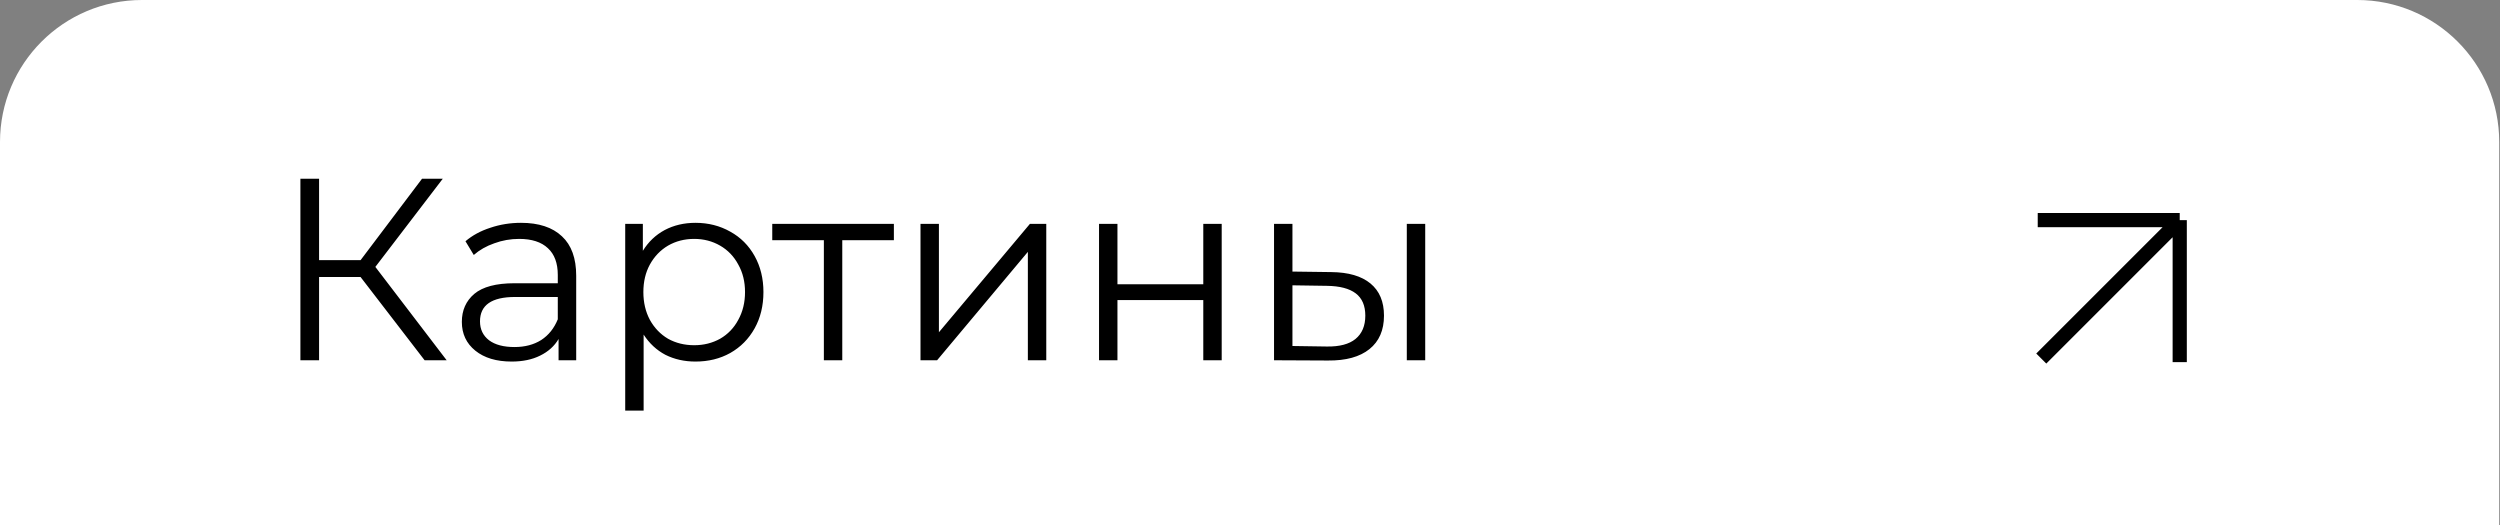
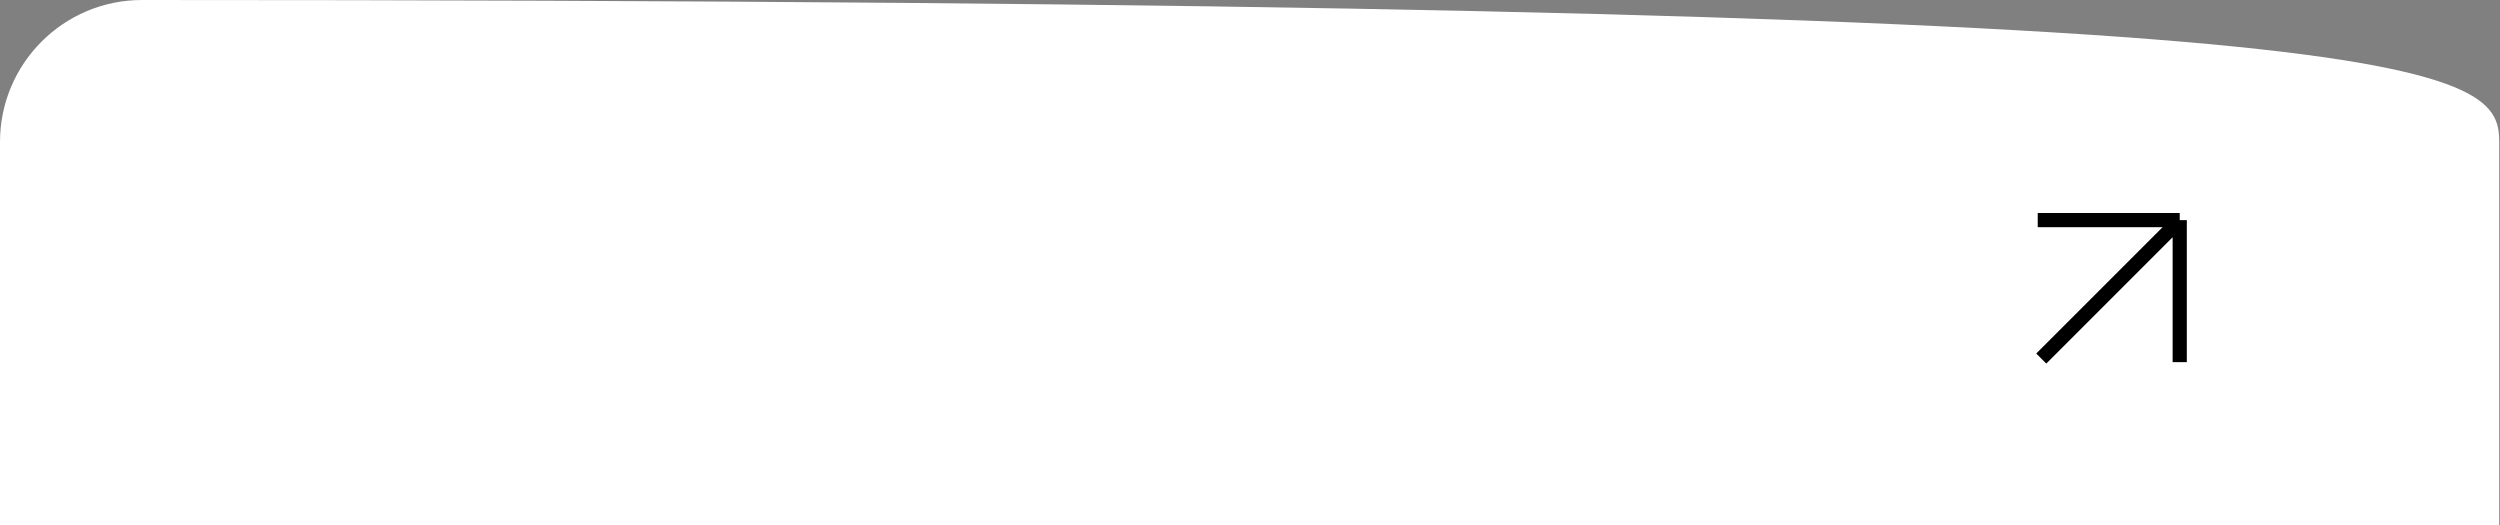
<svg xmlns="http://www.w3.org/2000/svg" width="433" height="91" viewBox="0 0 433 91" fill="none">
  <rect x="0" y="0" width="433" height="91" fill="#808080" stroke="none" />
-   <path d="M0 24.595C0 11.011 11.011 0 24.595 0H408.27C421.854 0 432.865 11.011 432.865 24.595V91H0V24.595Z" fill="white" />
+   <path d="M0 24.595C0 11.011 11.011 0 24.595 0C421.854 0 432.865 11.011 432.865 24.595V91H0V24.595Z" fill="white" />
  <path d="M353.548 62.101L377.528 38.122M377.528 38.122V62.716M377.528 38.122L352.934 38.122" stroke="black" stroke-width="2.459" />
-   <path d="M62.451 47.98H55.264V62.397H52.03V30.957H55.264V45.06H62.451L73.095 30.957H76.689L65.011 46.228L77.362 62.397H73.544L62.451 47.98ZM90.231 38.593C93.316 38.593 95.681 39.371 97.328 40.928C98.975 42.455 99.798 44.731 99.798 47.755V62.397H96.744V58.714C96.025 59.942 94.962 60.9 93.555 61.589C92.178 62.278 90.531 62.622 88.614 62.622C85.979 62.622 83.883 61.993 82.326 60.736C80.769 59.478 79.991 57.816 79.991 55.75C79.991 53.744 80.709 52.127 82.147 50.899C83.614 49.672 85.934 49.058 89.109 49.058H96.609V47.62C96.609 45.584 96.04 44.042 94.903 42.994C93.765 41.916 92.103 41.377 89.917 41.377C88.42 41.377 86.983 41.632 85.605 42.141C84.228 42.62 83.045 43.294 82.057 44.162L80.62 41.782C81.817 40.764 83.255 39.985 84.931 39.446C86.608 38.877 88.375 38.593 90.231 38.593ZM89.109 60.107C90.905 60.107 92.447 59.703 93.735 58.894C95.022 58.056 95.98 56.858 96.609 55.301V51.438H89.198C85.156 51.438 83.135 52.846 83.135 55.66C83.135 57.038 83.659 58.13 84.707 58.939C85.755 59.717 87.222 60.107 89.109 60.107ZM120.459 38.593C122.675 38.593 124.681 39.102 126.478 40.12C128.274 41.108 129.682 42.515 130.7 44.342C131.718 46.168 132.227 48.249 132.227 50.585C132.227 52.95 131.718 55.046 130.7 56.873C129.682 58.699 128.274 60.122 126.478 61.14C124.711 62.128 122.705 62.622 120.459 62.622C118.543 62.622 116.806 62.233 115.249 61.454C113.722 60.646 112.464 59.478 111.476 57.951V71.111H108.287V38.772H111.342V43.443C112.3 41.886 113.557 40.689 115.114 39.85C116.701 39.012 118.483 38.593 120.459 38.593ZM120.235 59.792C121.882 59.792 123.379 59.418 124.726 58.669C126.074 57.891 127.122 56.798 127.87 55.391C128.649 53.983 129.038 52.381 129.038 50.585C129.038 48.788 128.649 47.201 127.87 45.824C127.122 44.416 126.074 43.324 124.726 42.545C123.379 41.767 121.882 41.377 120.235 41.377C118.558 41.377 117.046 41.767 115.698 42.545C114.381 43.324 113.333 44.416 112.554 45.824C111.806 47.201 111.431 48.788 111.431 50.585C111.431 52.381 111.806 53.983 112.554 55.391C113.333 56.798 114.381 57.891 115.698 58.669C117.046 59.418 118.558 59.792 120.235 59.792ZM154.82 41.602H145.882V62.397H142.693V41.602H133.755V38.772H154.82V41.602ZM159.43 38.772H162.619V57.547L178.384 38.772H181.214V62.397H178.025V43.623L162.305 62.397H159.43V38.772ZM190.353 38.772H193.542V49.237H208.409V38.772H211.598V62.397H208.409V51.977H193.542V62.397H190.353V38.772ZM230.588 47.126C233.552 47.156 235.813 47.815 237.37 49.103C238.927 50.39 239.706 52.247 239.706 54.672C239.706 57.187 238.867 59.119 237.19 60.466C235.513 61.813 233.118 62.472 230.004 62.442L220.662 62.397V38.772H223.851V47.036L230.588 47.126ZM243.658 38.772H246.847V62.397H243.658V38.772ZM229.824 60.017C232.01 60.047 233.657 59.613 234.765 58.714C235.903 57.786 236.472 56.439 236.472 54.672C236.472 52.935 235.918 51.648 234.81 50.809C233.702 49.971 232.04 49.537 229.824 49.507L223.851 49.417V59.927L229.824 60.017Z" fill="black" />
</svg>